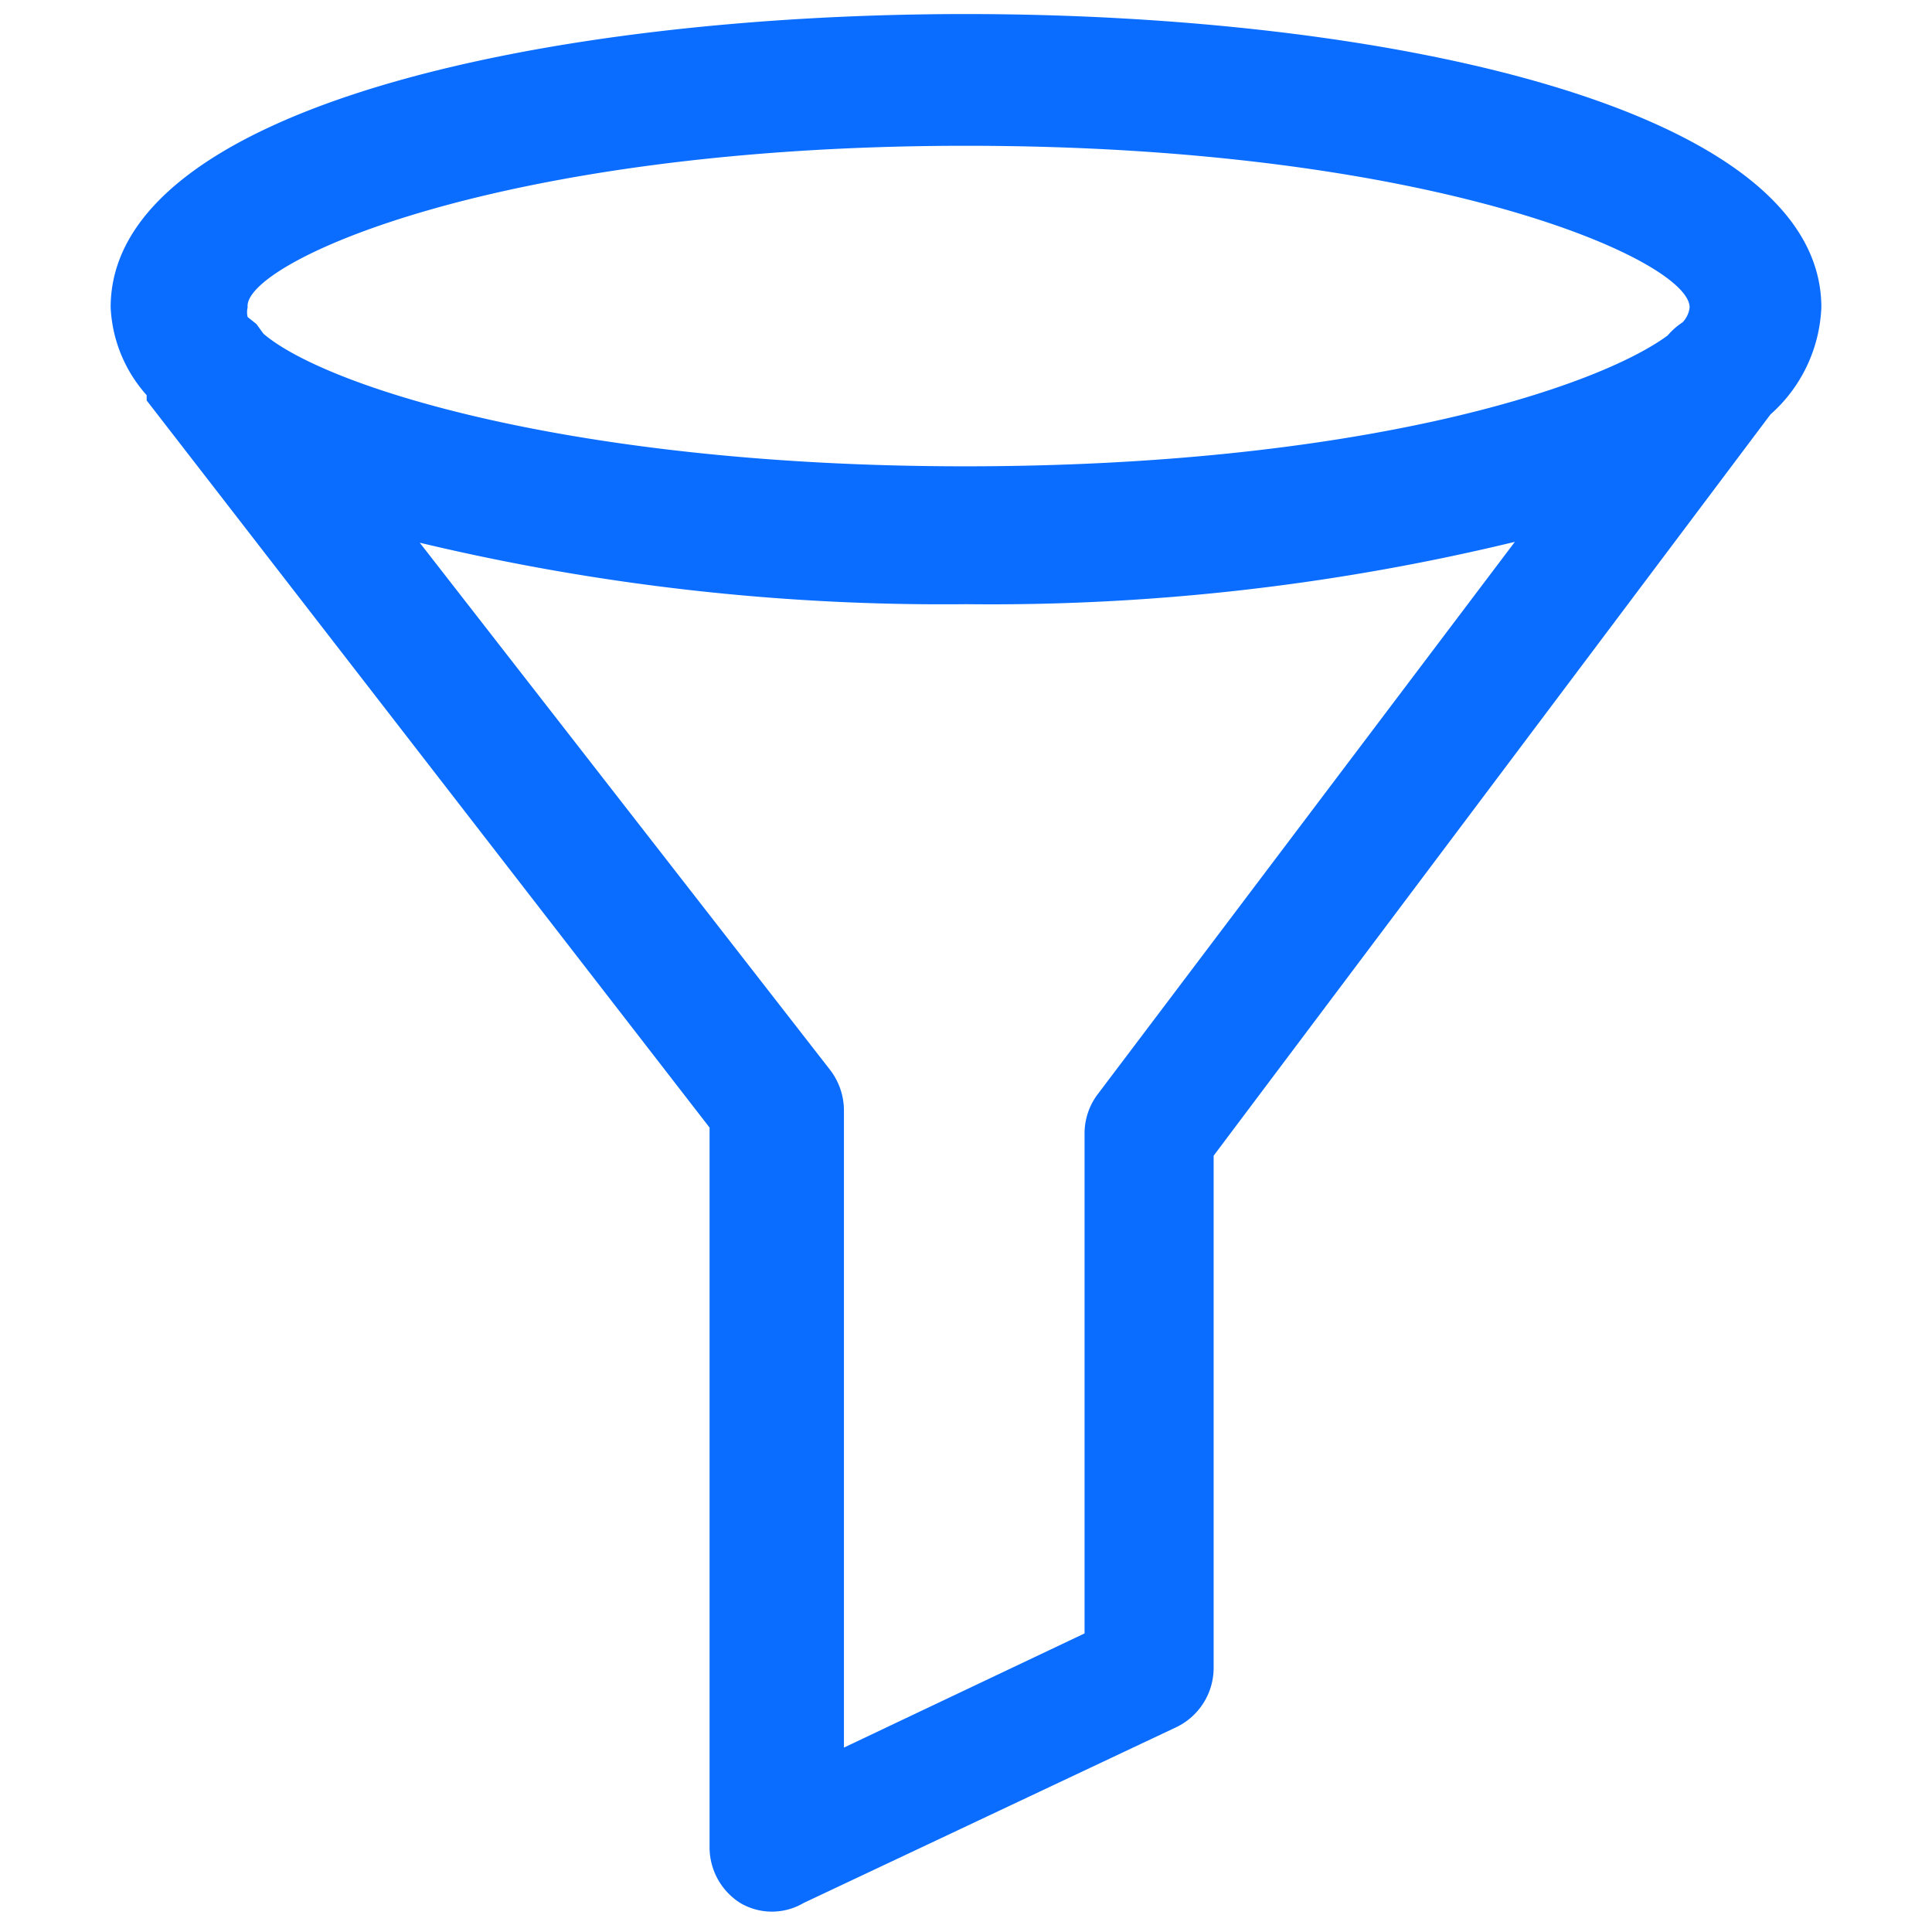
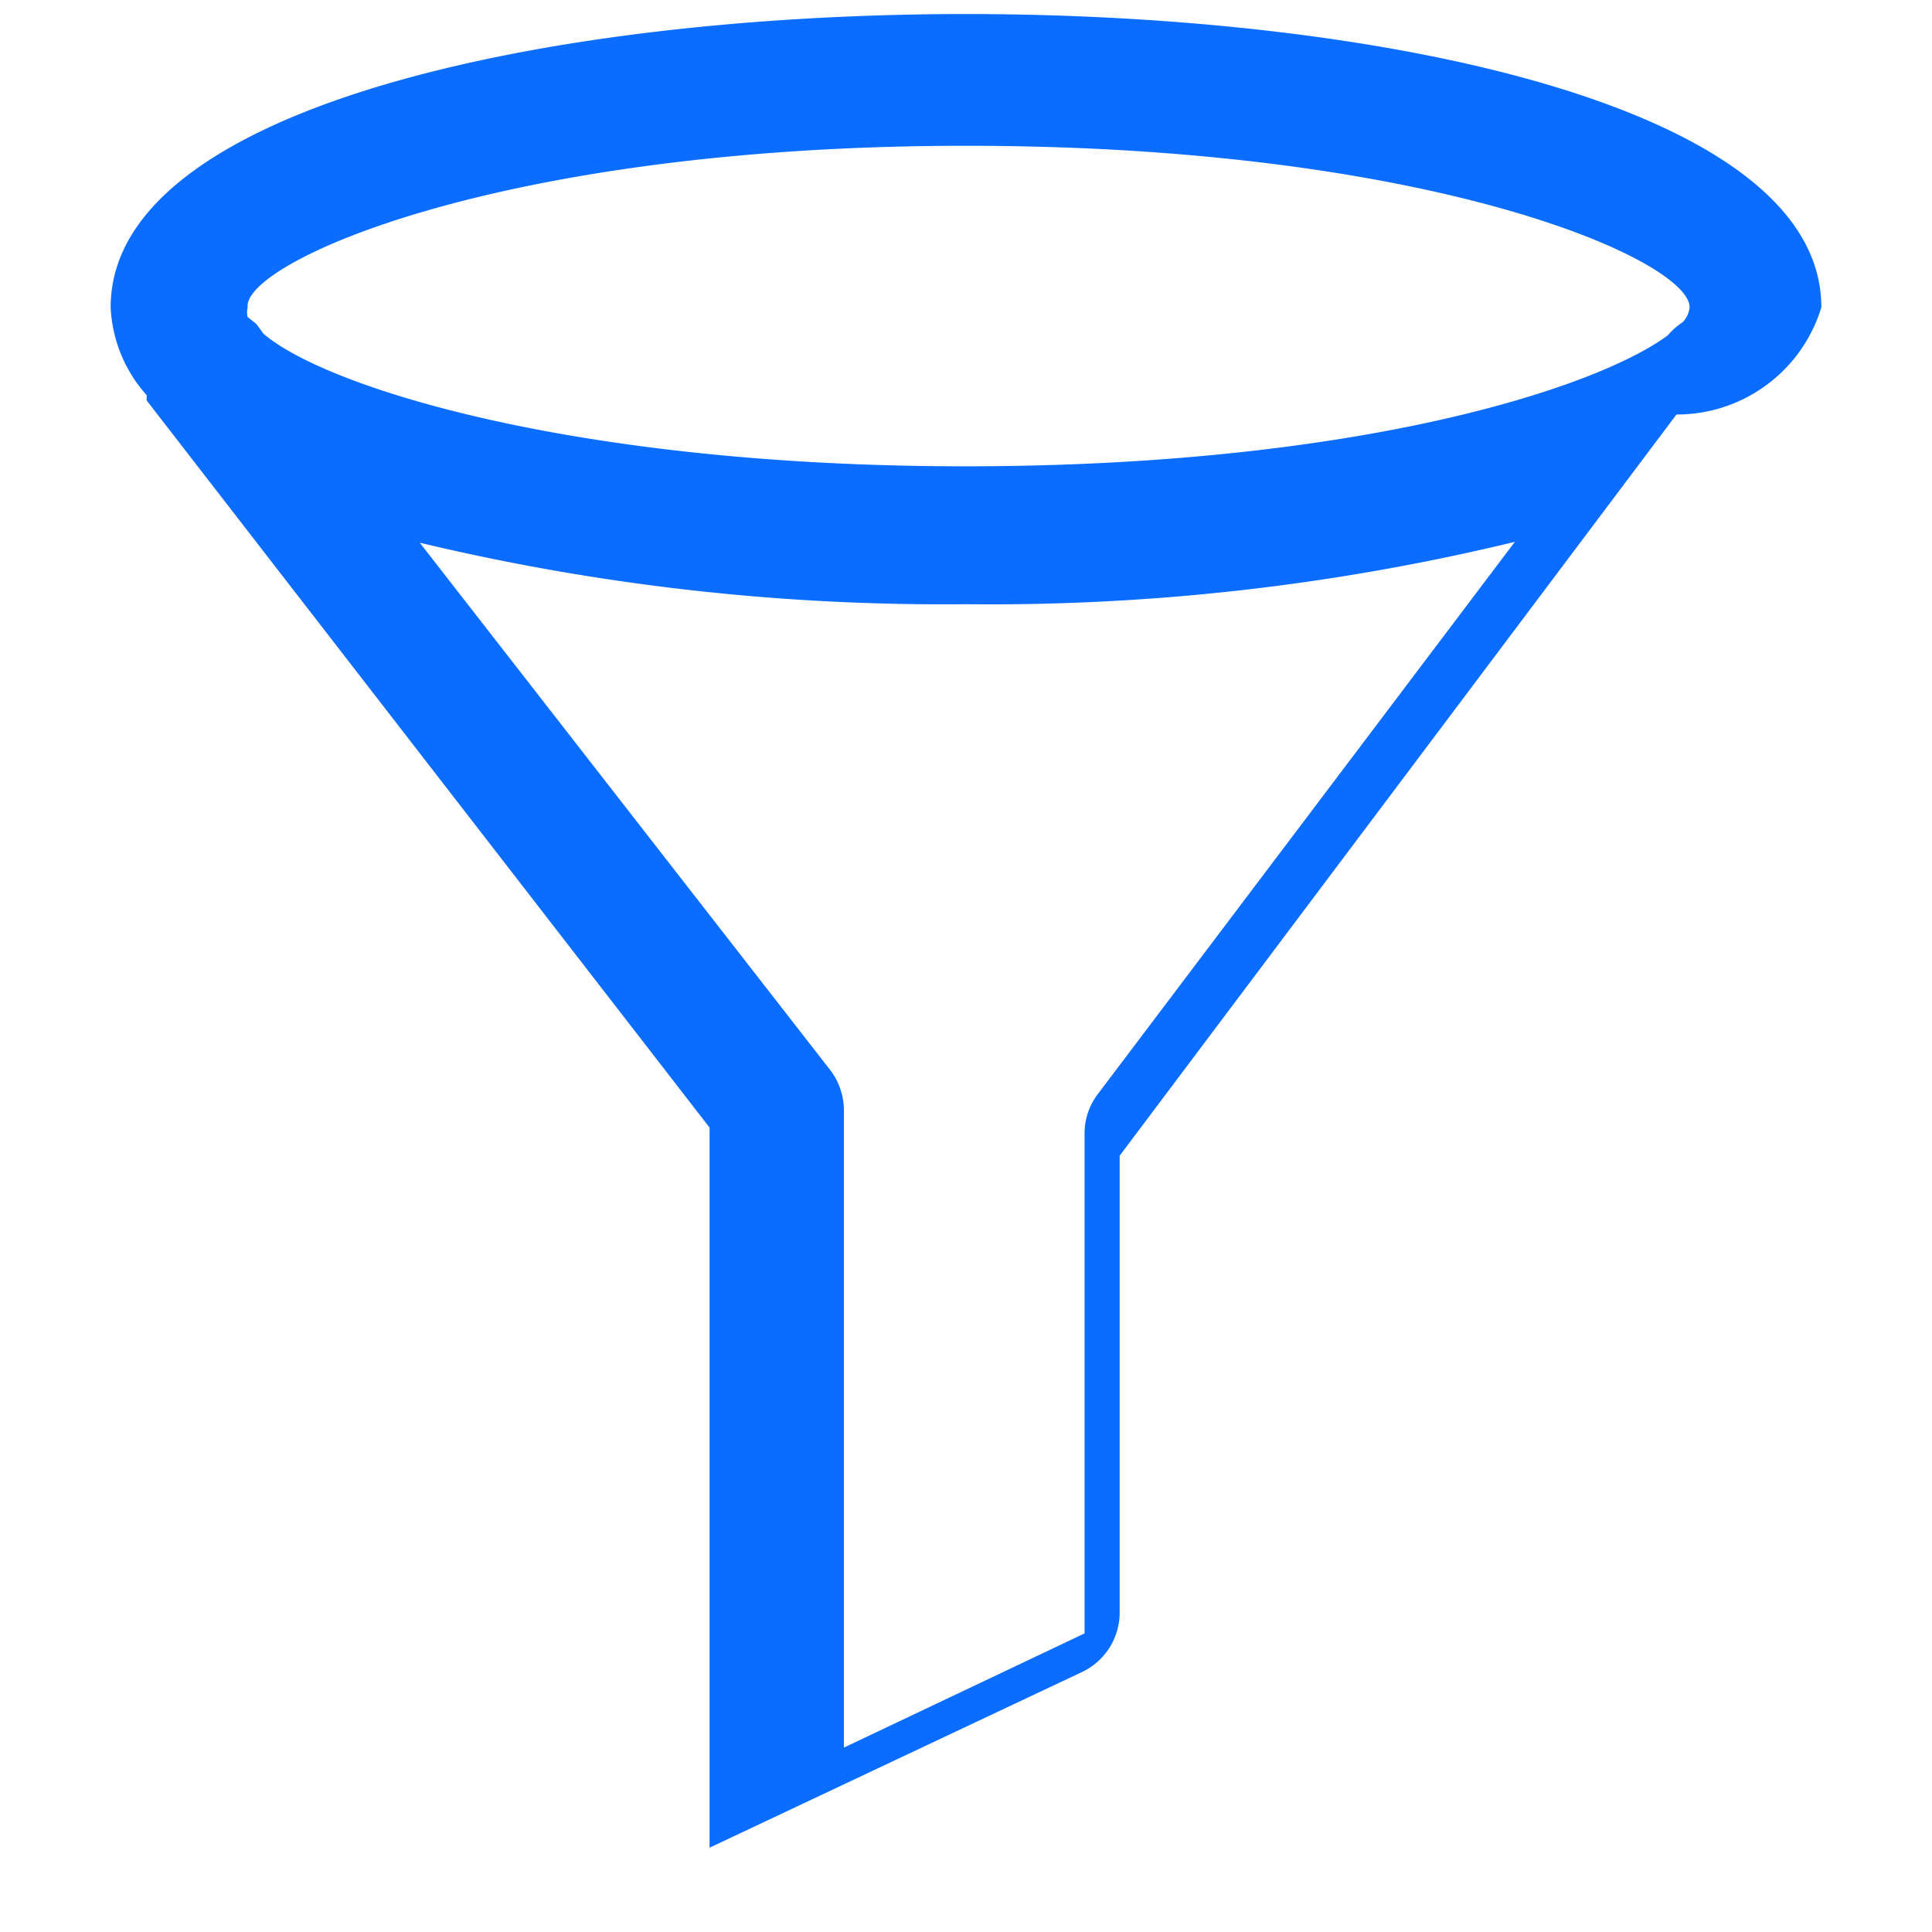
<svg xmlns="http://www.w3.org/2000/svg" viewBox="0 0 22 22">
  <g id="screen-affiliates">
-     <path d="M20.74,3.5c0-2.29-5-3.34-9.74-3.34S1.26,1.21,1.26,3.5a1.61,1.61,0,0,0,.41,1l0,.06,6.41,8.28v8.2a.75.75,0,0,0,.35.63.71.71,0,0,0,.72,0l4.24-2a.75.75,0,0,0,.43-.68V13.16l6.34-8.44h0A1.72,1.72,0,0,0,20.74,3.5ZM11,1.66c5.35,0,8.24,1.31,8.24,1.84a.29.29,0,0,1-.08.17.8.8,0,0,0-.17.15l0,0c-.83.61-3.56,1.49-8,1.49S3.71,4.41,3,3.8l-.08-.11-.1-.08a.23.23,0,0,1,0-.11C2.76,3,5.65,1.66,11,1.66Zm1.5,10.8a.74.74,0,0,0-.15.45V18.6L9.61,19.9V12.64a.76.76,0,0,0-.16-.46l-4.67-6a25.63,25.63,0,0,0,6.22.7,25.37,25.37,0,0,0,6.25-.71Z" style="fill:#0A6DFF" />
+     <path d="M20.74,3.5c0-2.29-5-3.34-9.74-3.34S1.26,1.21,1.26,3.5a1.61,1.61,0,0,0,.41,1l0,.06,6.41,8.28v8.2l4.24-2a.75.75,0,0,0,.43-.68V13.16l6.34-8.44h0A1.72,1.72,0,0,0,20.74,3.5ZM11,1.66c5.35,0,8.24,1.31,8.24,1.84a.29.29,0,0,1-.08.17.8.8,0,0,0-.17.15l0,0c-.83.61-3.56,1.49-8,1.49S3.71,4.41,3,3.8l-.08-.11-.1-.08a.23.23,0,0,1,0-.11C2.76,3,5.65,1.66,11,1.66Zm1.5,10.8a.74.74,0,0,0-.15.45V18.6L9.61,19.9V12.64a.76.76,0,0,0-.16-.46l-4.67-6a25.63,25.63,0,0,0,6.22.7,25.37,25.37,0,0,0,6.25-.71Z" style="fill:#0A6DFF" />
  </g>
</svg>